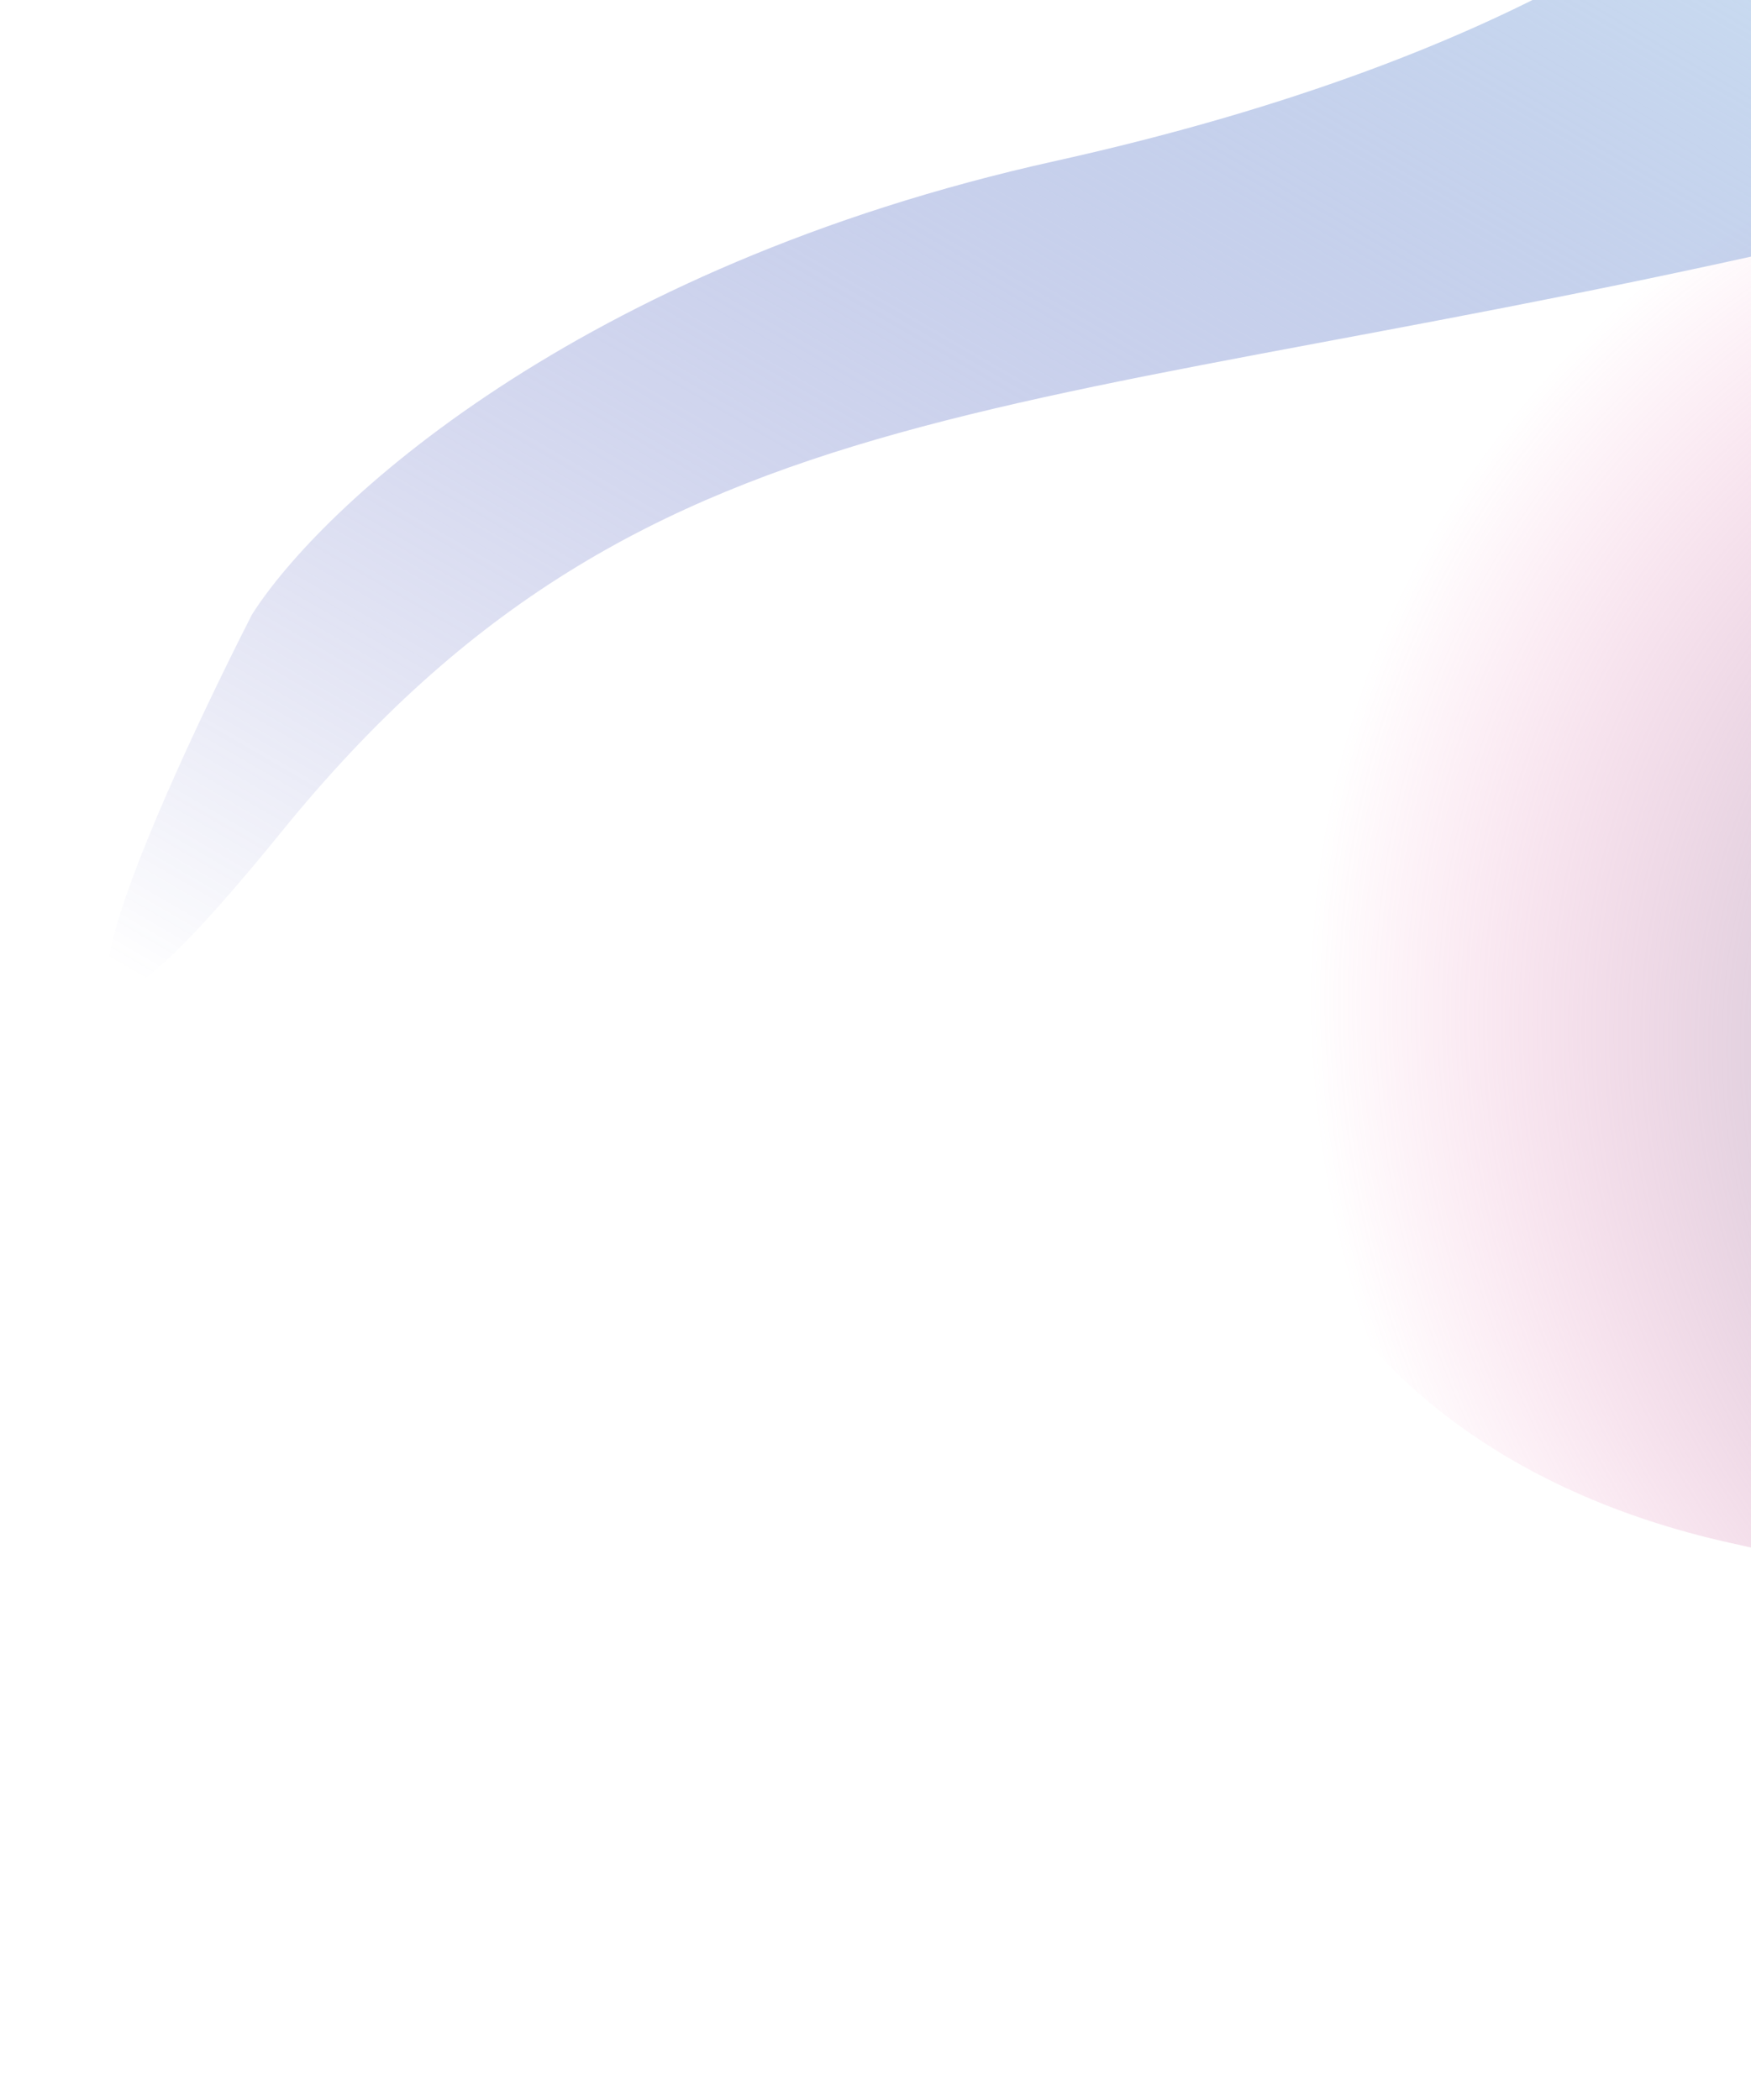
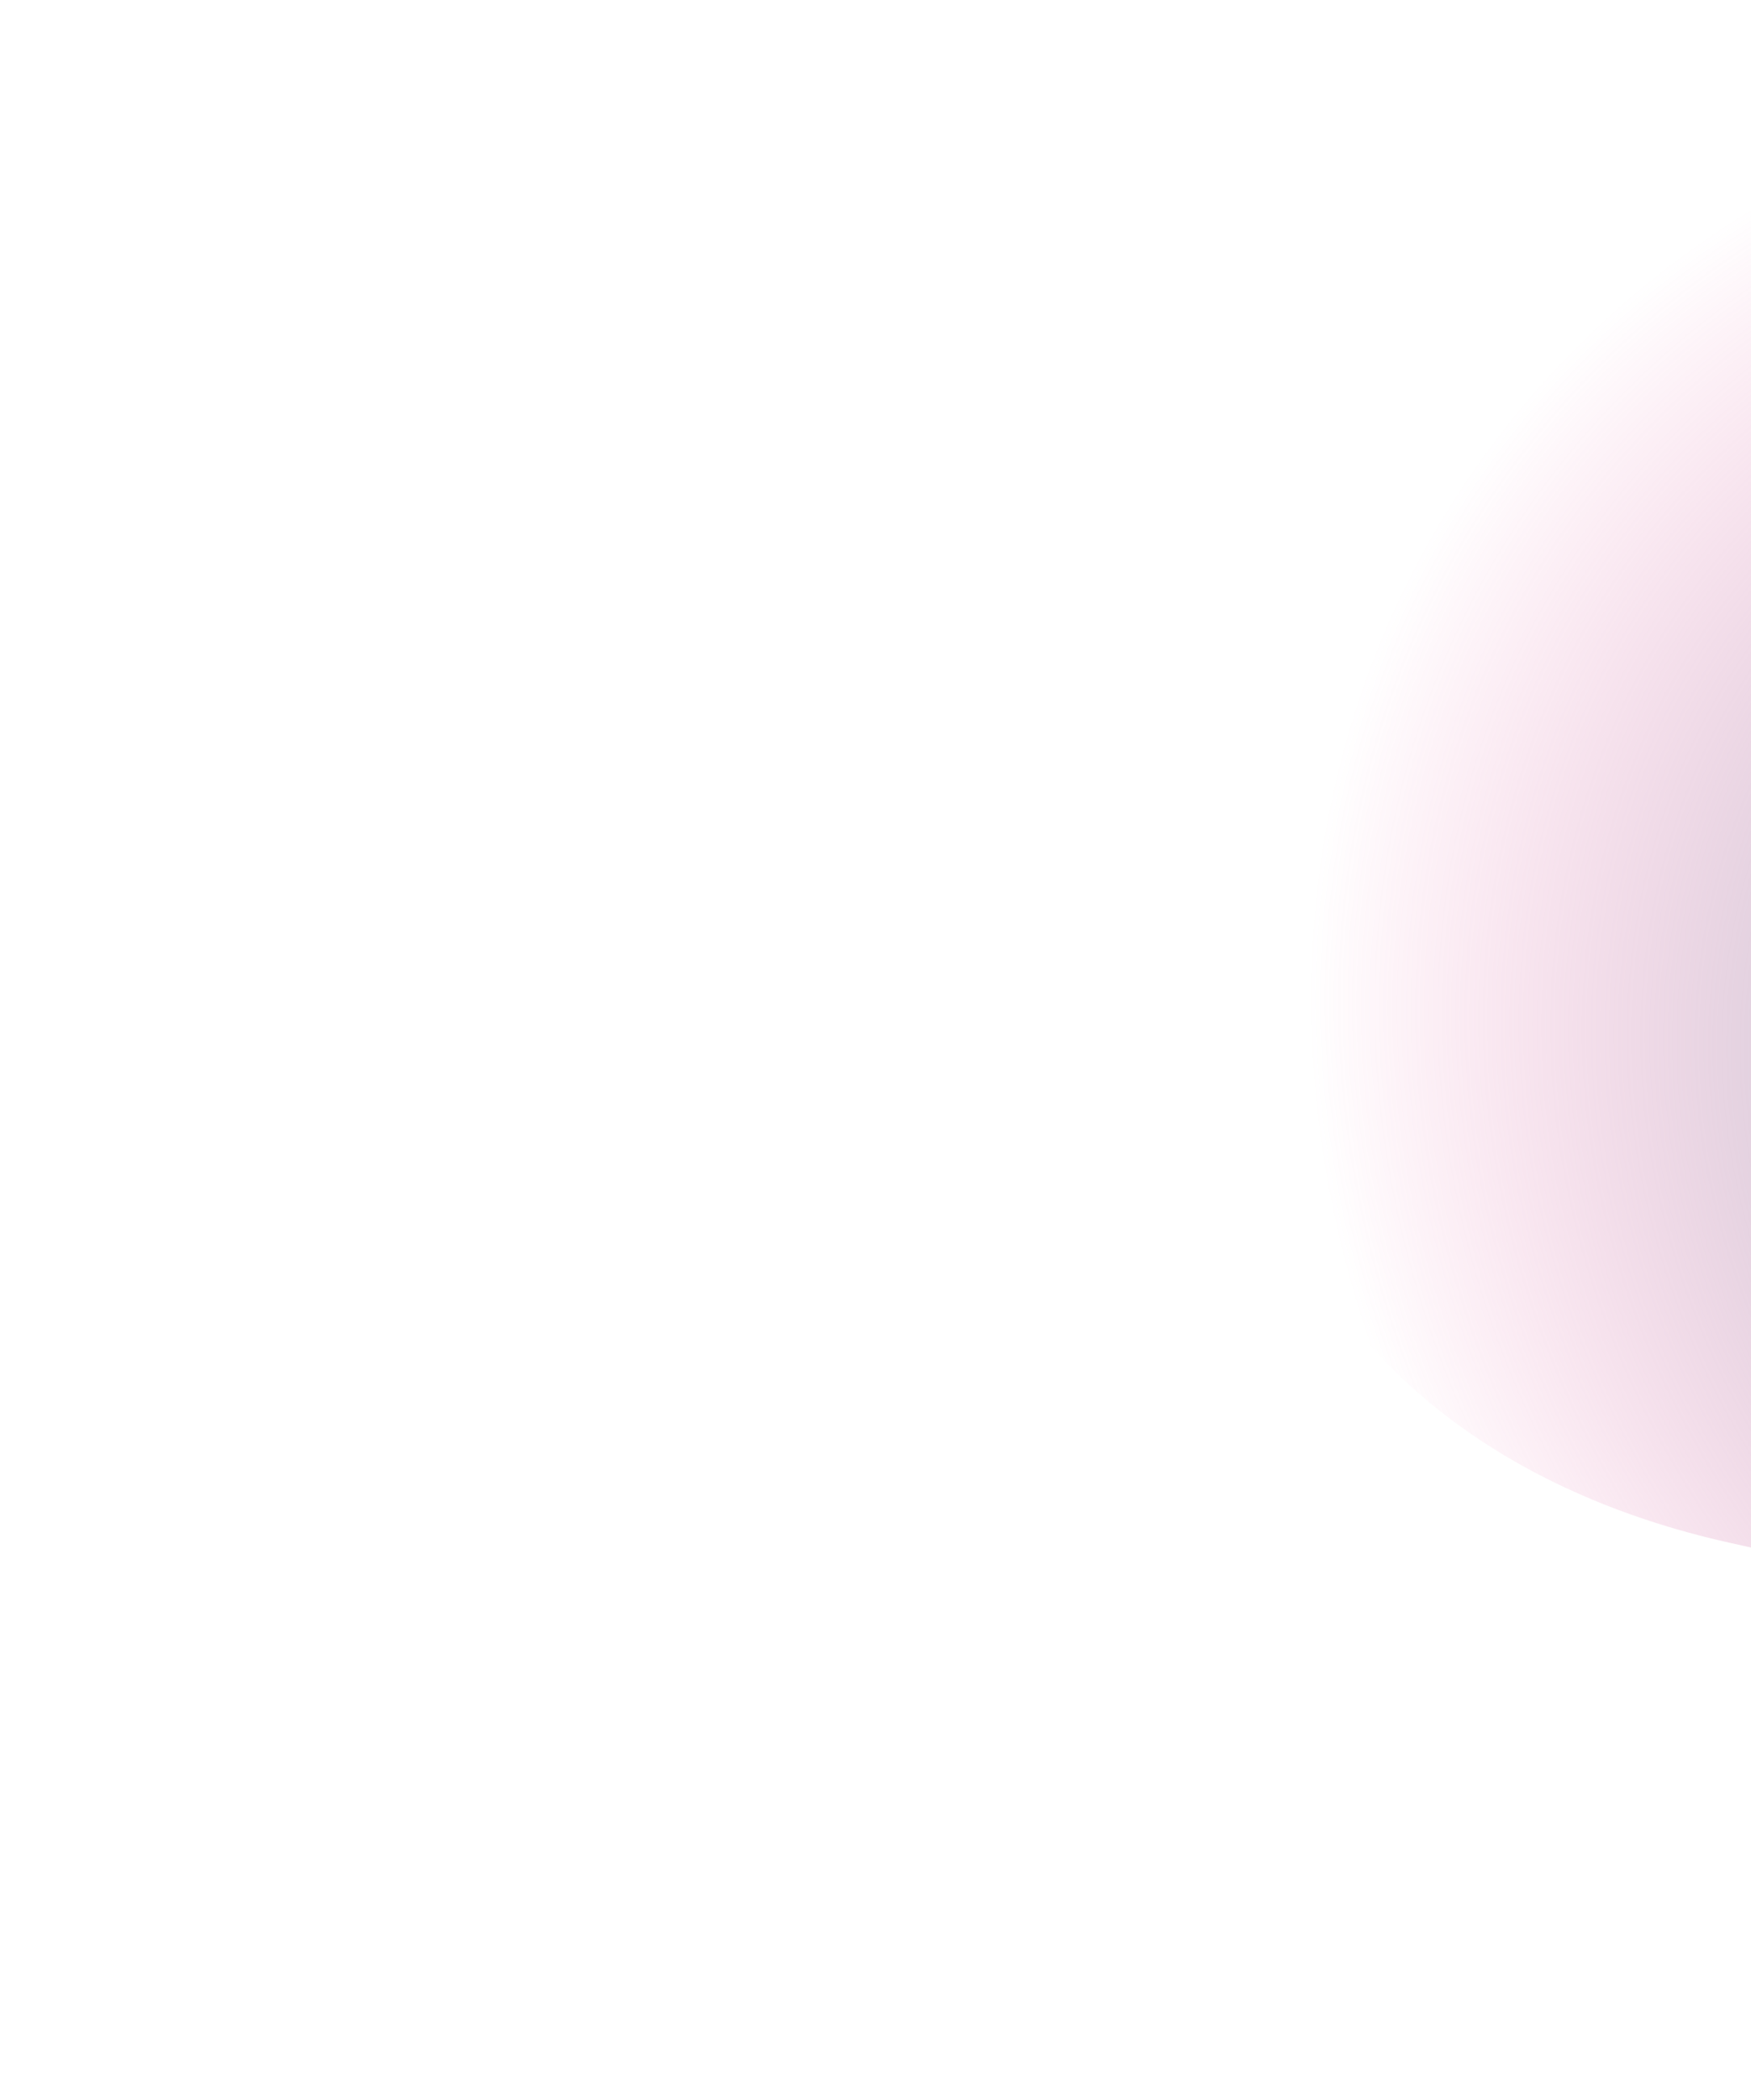
<svg xmlns="http://www.w3.org/2000/svg" width="796" height="955" viewBox="0 0 796 955" fill="none">
  <g style="mix-blend-mode:color-dodge" filter="url(#filter0_f_0_1)">
-     <path d="M1330.88 822.965C1535.89 868.689 1792.71 761.585 1904.49 583.742L1982.59 459.476C2094.37 281.633 2018.79 100.397 1813.77 54.673L1269.11 -66.799C1064.09 -112.523 807.279 -5.419 695.499 172.424L617.394 296.69C505.615 474.533 581.199 655.769 786.216 701.493L1330.88 822.965Z" fill="url(#paint0_radial_0_1)" />
+     <path d="M1330.88 822.965C1535.89 868.689 1792.71 761.585 1904.49 583.742L1982.59 459.476C2094.37 281.633 2018.79 100.397 1813.77 54.673L1269.11 -66.799C1064.09 -112.523 807.279 -5.419 695.499 172.424L617.394 296.69C505.615 474.533 581.199 655.769 786.216 701.493L1330.88 822.965" fill="url(#paint0_radial_0_1)" />
  </g>
  <g style="mix-blend-mode:color-dodge" filter="url(#filter1_f_0_1)">
-     <path d="M479.649 73.23C261.305 121.649 145.226 230.945 114.479 279.54C62.252 382.344 -8.213 546.059 127.746 378.485C297.696 169.017 467.013 194.805 847.978 104.808C1152.75 32.81 1068.05 -53.258 987.602 -87.293L813.23 -87.293C793.013 -53.96 697.993 24.81 479.649 73.23Z" fill="url(#paint1_linear_0_1)" />
-   </g>
+     </g>
  <defs>
    <filter id="filter0_f_0_1" x="445.078" y="-197.998" width="1709.83" height="1152.16" filterUnits="userSpaceOnUse" color-interpolation-filters="sRGB">
      <feFlood flood-opacity="0" result="BackgroundImageFix" />
      <feBlend mode="normal" in="SourceGraphic" in2="BackgroundImageFix" result="shape" />
      <feGaussianBlur stdDeviation="60.323" result="effect1_foregroundBlur_0_1" />
    </filter>
    <filter id="filter1_f_0_1" x="0" y="-136.292" width="1112" height="635.795" filterUnits="userSpaceOnUse" color-interpolation-filters="sRGB">
      <feFlood flood-opacity="0" result="BackgroundImageFix" />
      <feBlend mode="normal" in="SourceGraphic" in2="BackgroundImageFix" result="shape" />
      <feGaussianBlur stdDeviation="24.5" result="effect1_foregroundBlur_0_1" />
    </filter>
    <radialGradient id="paint0_radial_0_1" cx="0" cy="0" r="1" gradientUnits="userSpaceOnUse" gradientTransform="translate(1114.07 510.209) rotate(-148.937) scale(534.231 473.261)">
      <stop stop-color="#5BDCC6" />
      <stop offset="1" stop-color="#F257A0" stop-opacity="0" />
    </radialGradient>
    <linearGradient id="paint1_linear_0_1" x1="1063.77" y1="-108.248" x2="569.483" y2="739.959" gradientUnits="userSpaceOnUse">
      <stop stop-color="#D9F5FB" />
      <stop offset="1" stop-color="#484EB7" stop-opacity="0" />
      <stop offset="1" stop-color="#D03F92" stop-opacity="0" />
    </linearGradient>
  </defs>
</svg>